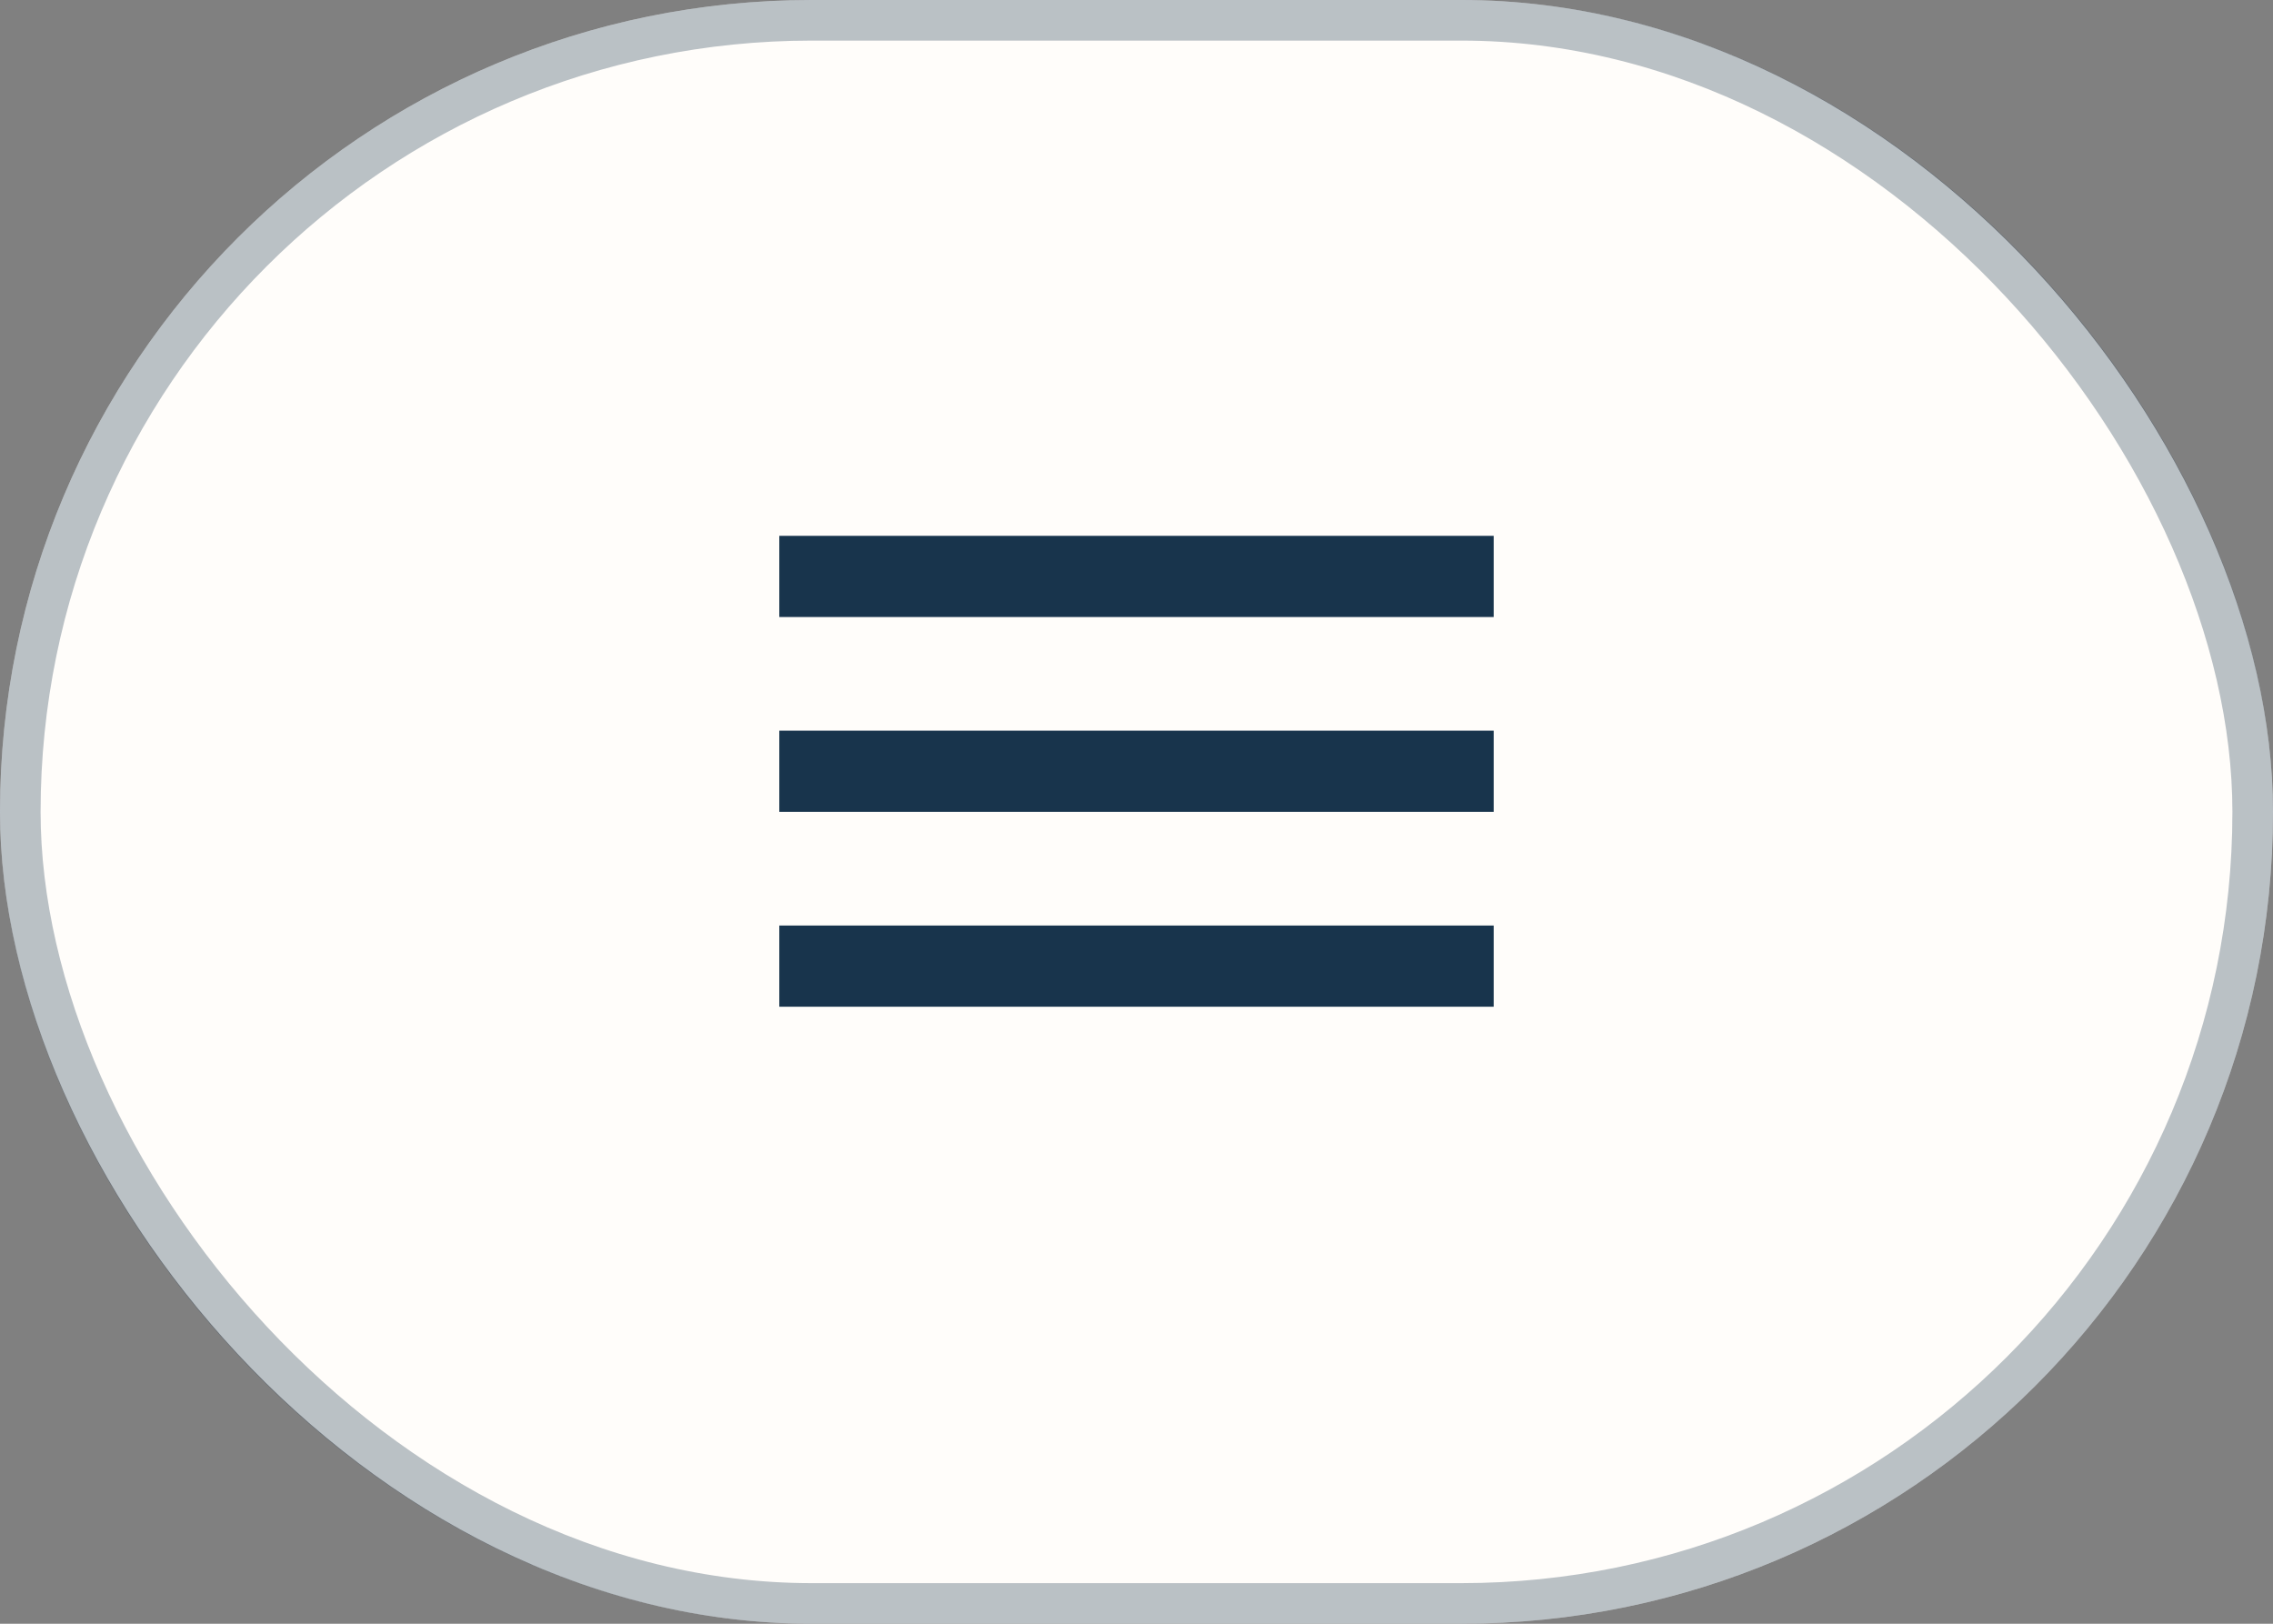
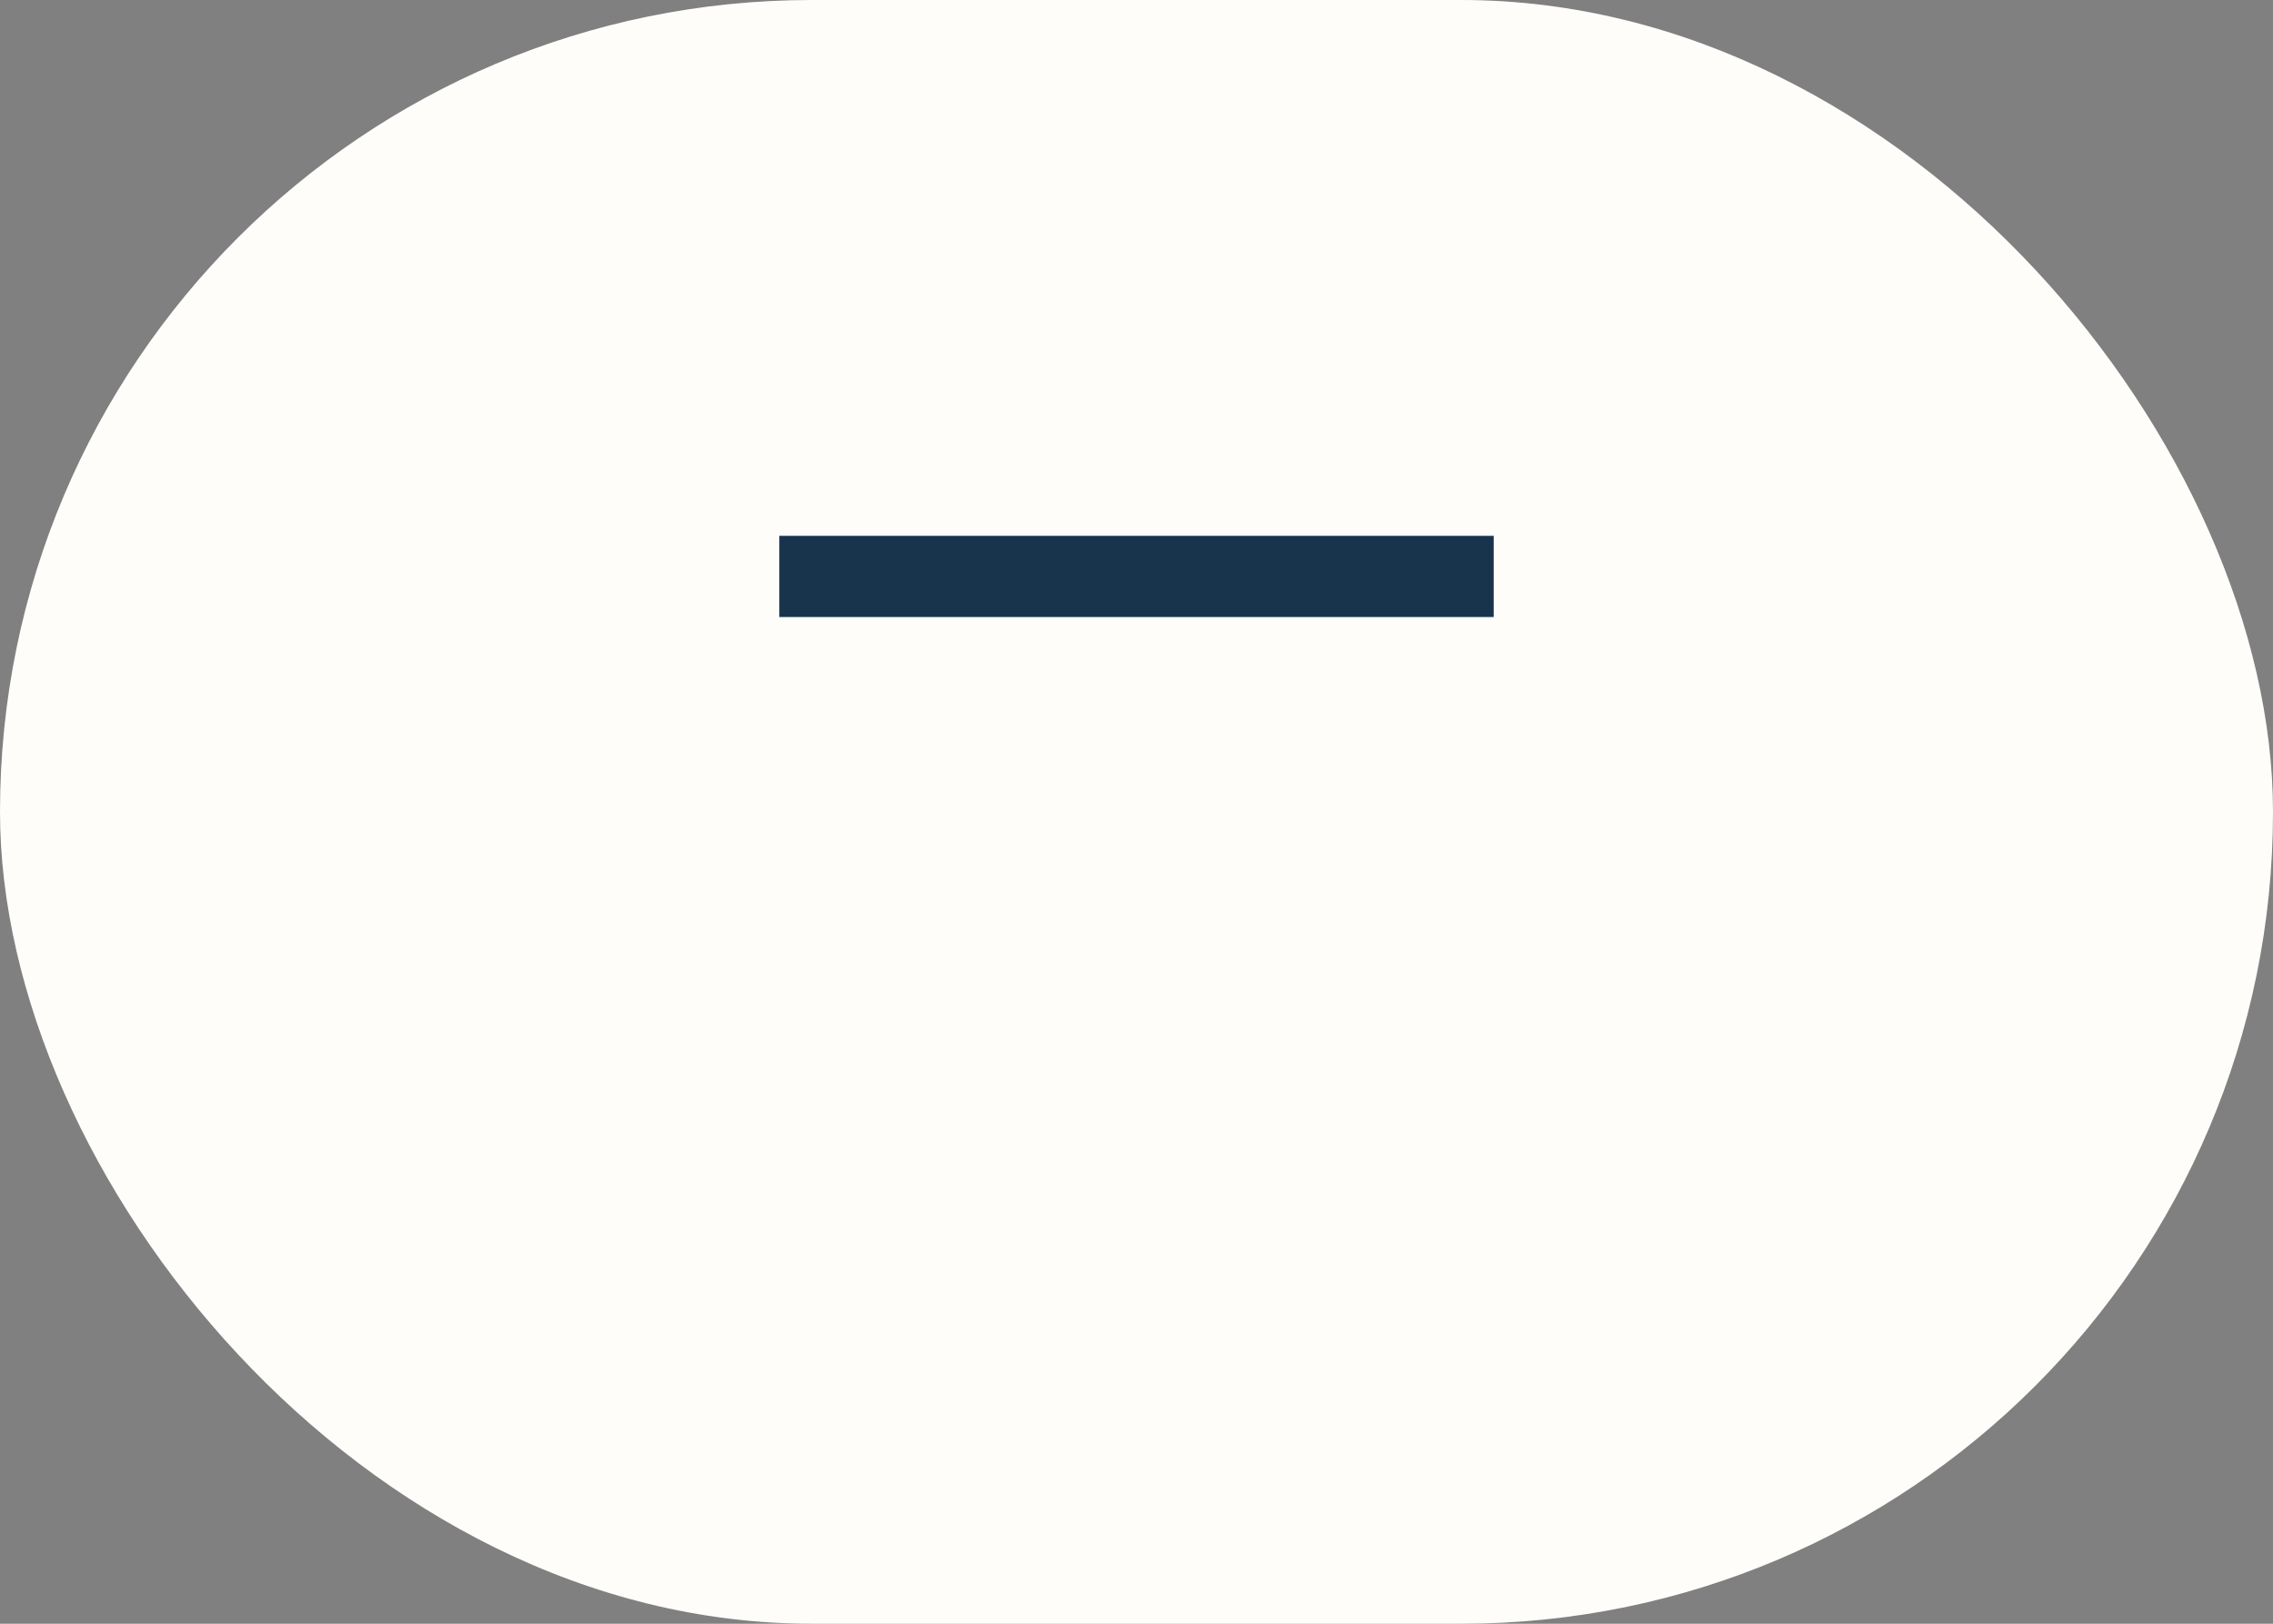
<svg xmlns="http://www.w3.org/2000/svg" width="70" height="50" viewBox="0 0 70 50" fill="none">
  <rect x="0" y="0" width="70" height="50" fill="#808080" stroke="none" />
  <rect width="70" height="50" rx="25" fill="#FFFDFA" />
-   <rect x="0.625" y="0.625" width="68.75" height="48.75" rx="24.375" stroke="#18344C" stroke-opacity="0.3" stroke-width="1.25" />
  <line x1="24" y1="17.75" x2="46" y2="17.75" stroke="#18344C" stroke-width="2.5" />
-   <line x1="24" y1="23.75" x2="46" y2="23.75" stroke="#18344C" stroke-width="2.5" />
-   <line x1="24" y1="29.75" x2="46" y2="29.75" stroke="#18344C" stroke-width="2.5" />
</svg>